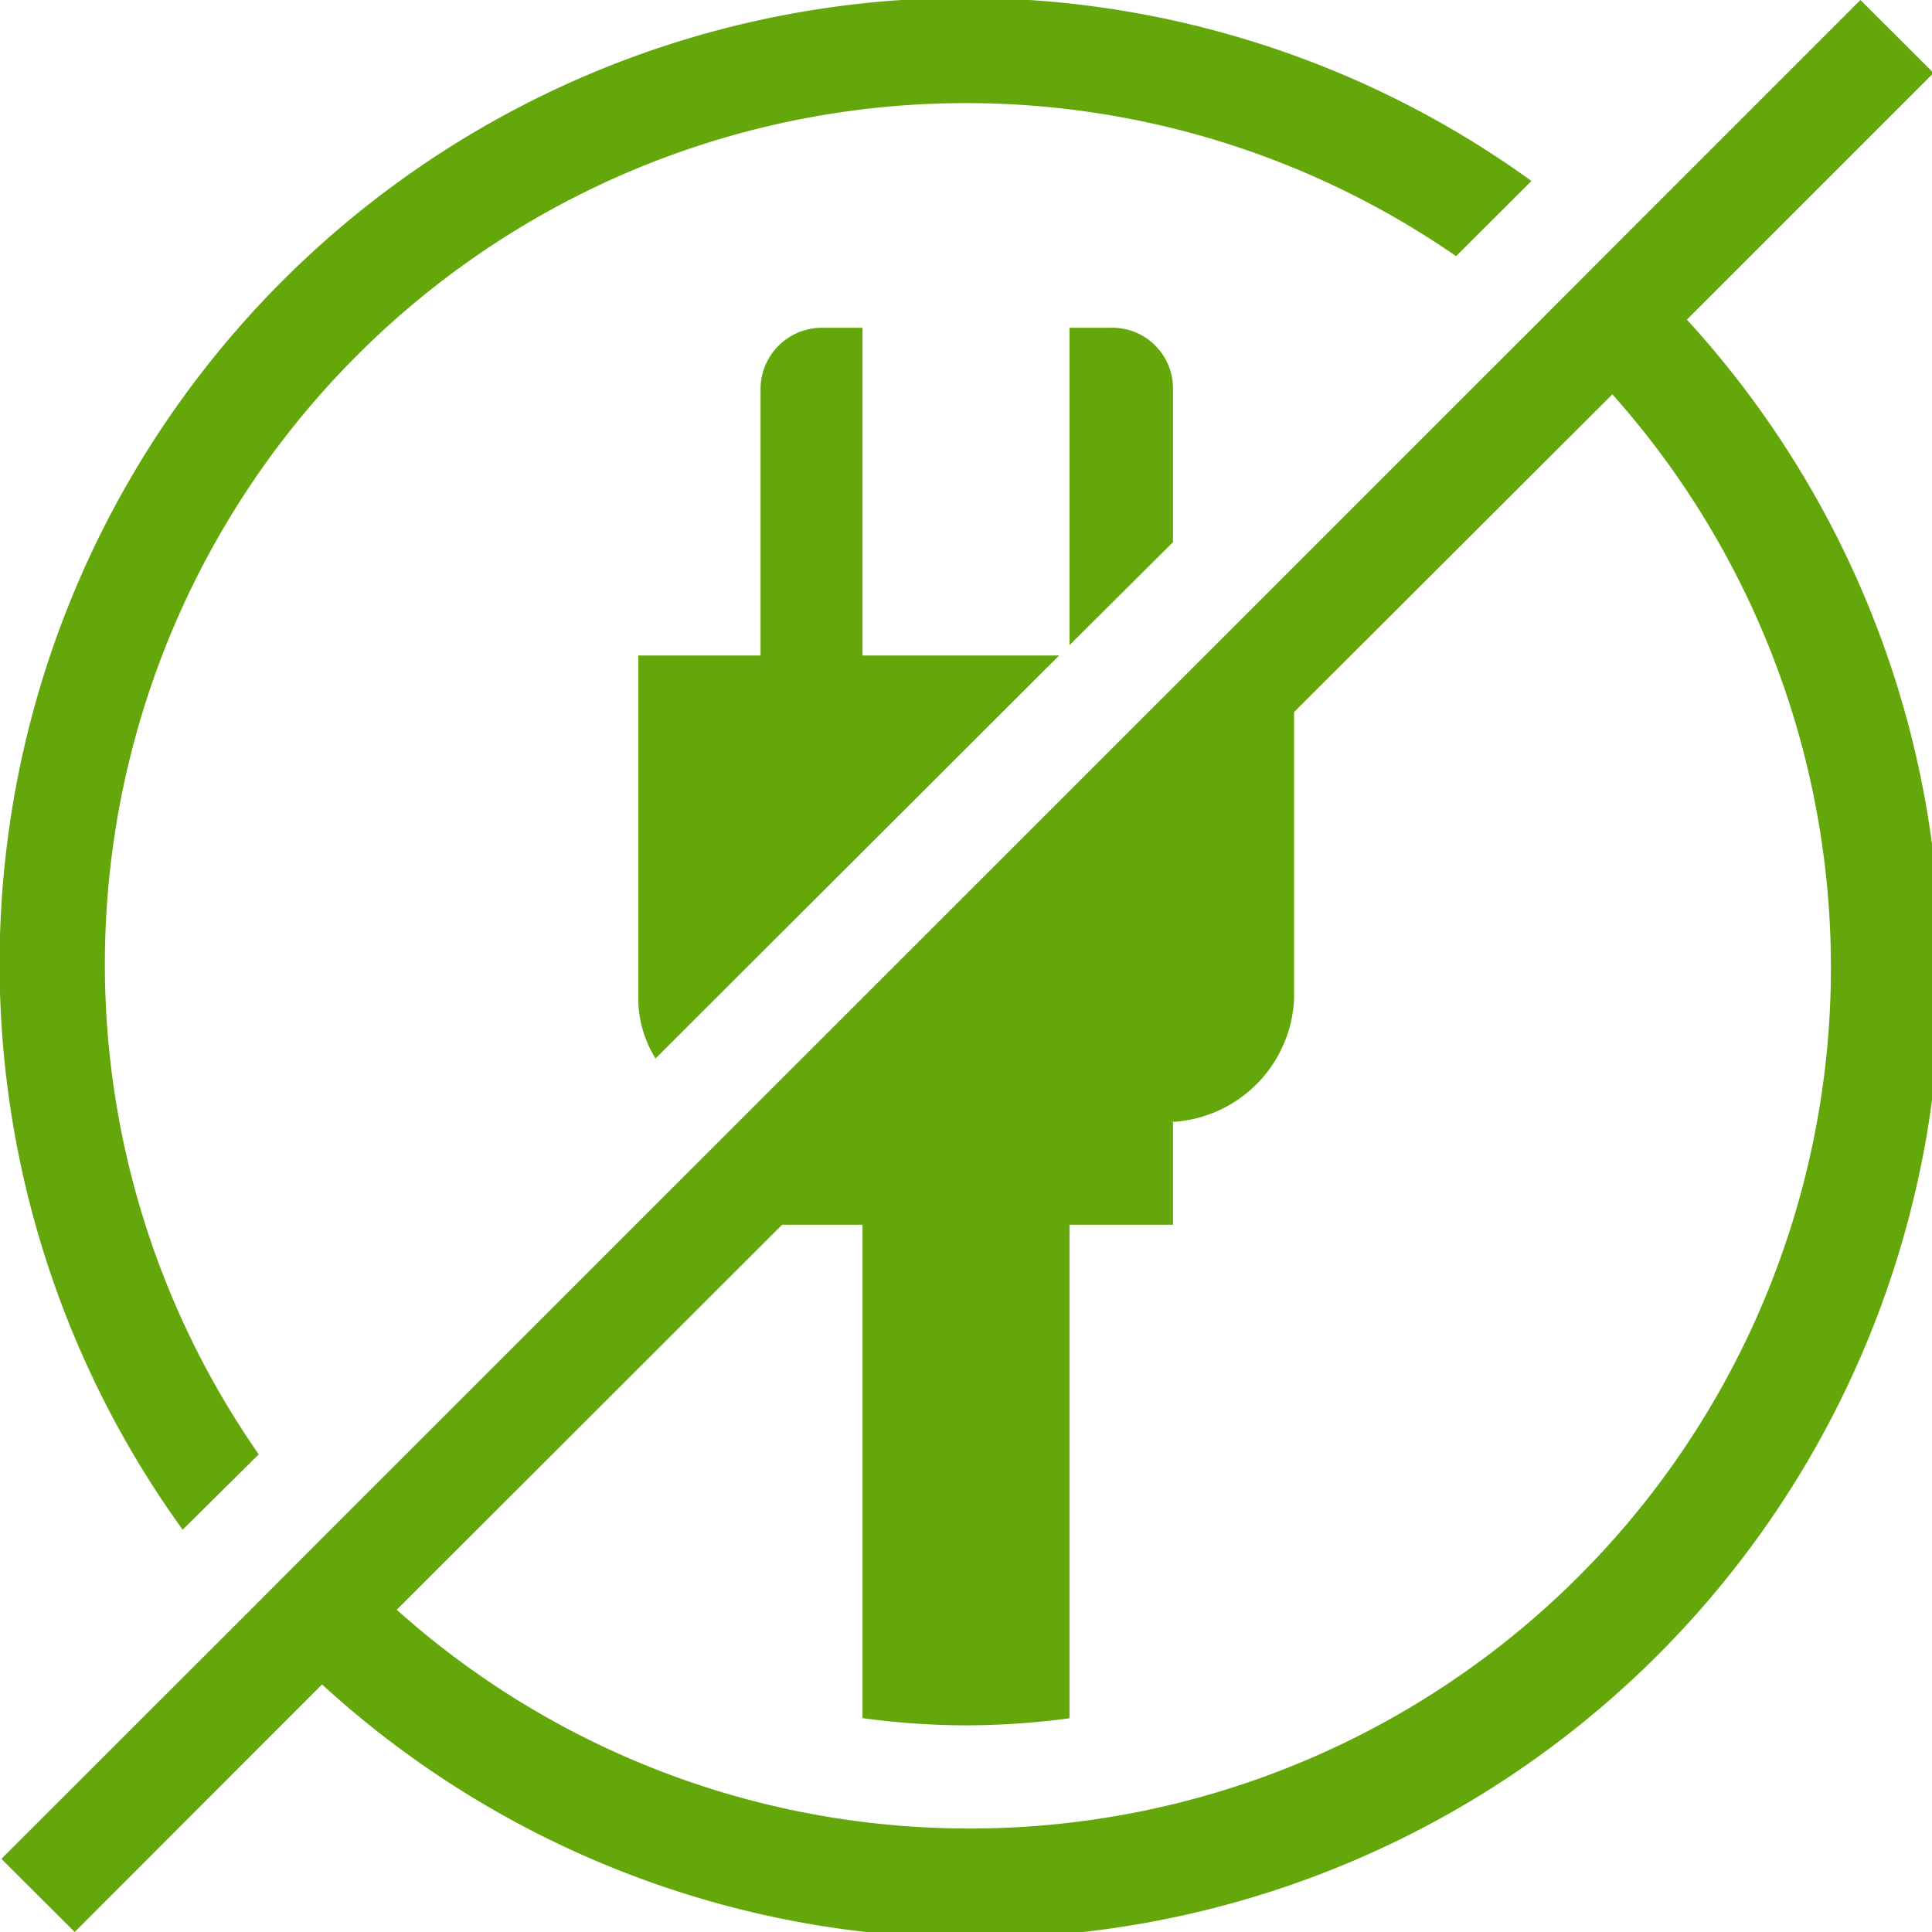
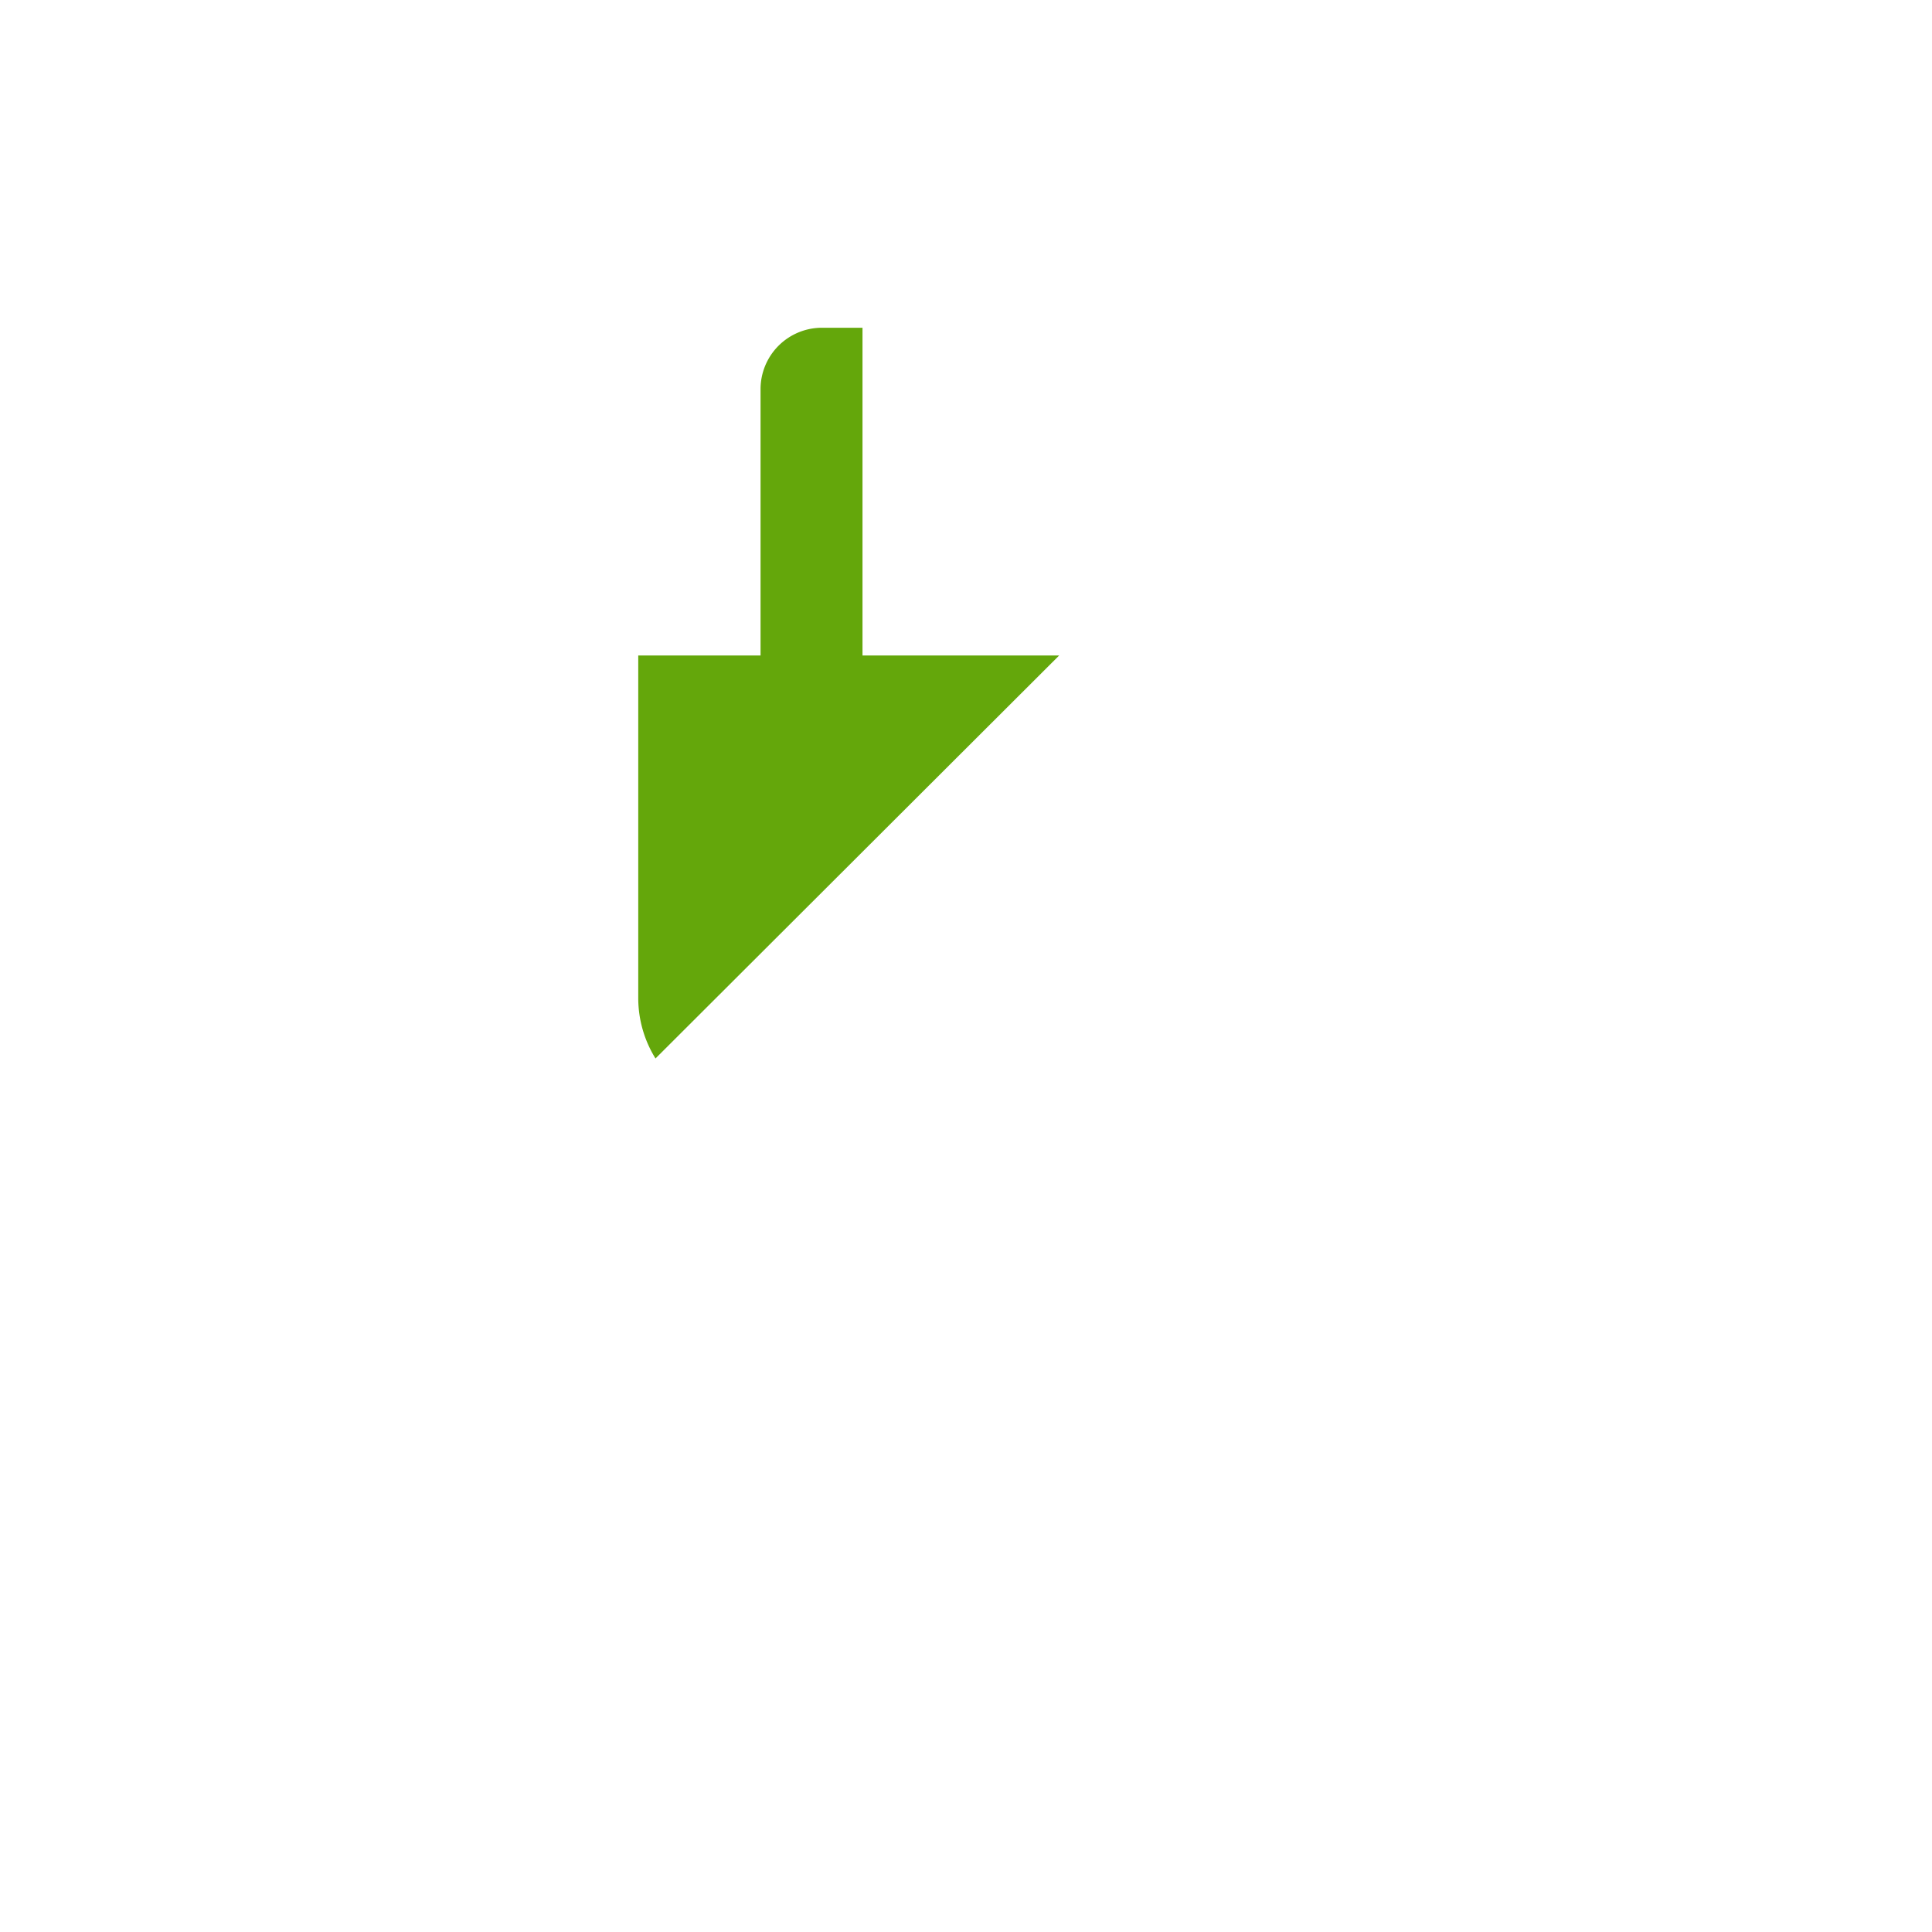
<svg xmlns="http://www.w3.org/2000/svg" id="RGB" viewBox="0 0 112 112">
  <defs>
    <style>.cls-1{fill:#64a70b;}</style>
  </defs>
  <title>Icon</title>
-   <path class="cls-1" d="M6.08,56A49.92,49.92,0,0,1,84.41,14.85l4.37-4.36A56,56,0,0,0,10.59,88.68L15,84.31A49.67,49.67,0,0,1,6.08,56Z" />
-   <path class="cls-1" d="M37.74,82.66l0,0" />
-   <path class="cls-1" d="M97.79,18.53l14.3-14.3L107.85,0l-14.3,14.3,0,0-4.32,4.33,0,0L18.75,89.09l0,0-4.32,4.33,0,0L.08,107.76,4.33,112,18.67,97.65A56,56,0,0,0,97.79,18.53ZM56.12,106A49.72,49.72,0,0,1,23,93.32L45.34,71H50V99.6a44.61,44.61,0,0,0,6,.42,45.38,45.38,0,0,0,6-.41V71h6V65.05h-.5a7.48,7.48,0,0,0,7.52-7.16V41.28L93.47,22.86A49.91,49.91,0,0,1,56.12,106Z" />
-   <path class="cls-1" d="M68,31.43v-9A3.52,3.52,0,0,0,64.39,19H62V37.4Z" />
  <path class="cls-1" d="M61.4,38H50V19H47.66a3.56,3.56,0,0,0-3.57,3.59V38H37v19.9a6.64,6.64,0,0,0,1,3.46Z" />
  <path class="cls-1" d="M37.78,82.66l0,0" />
</svg>